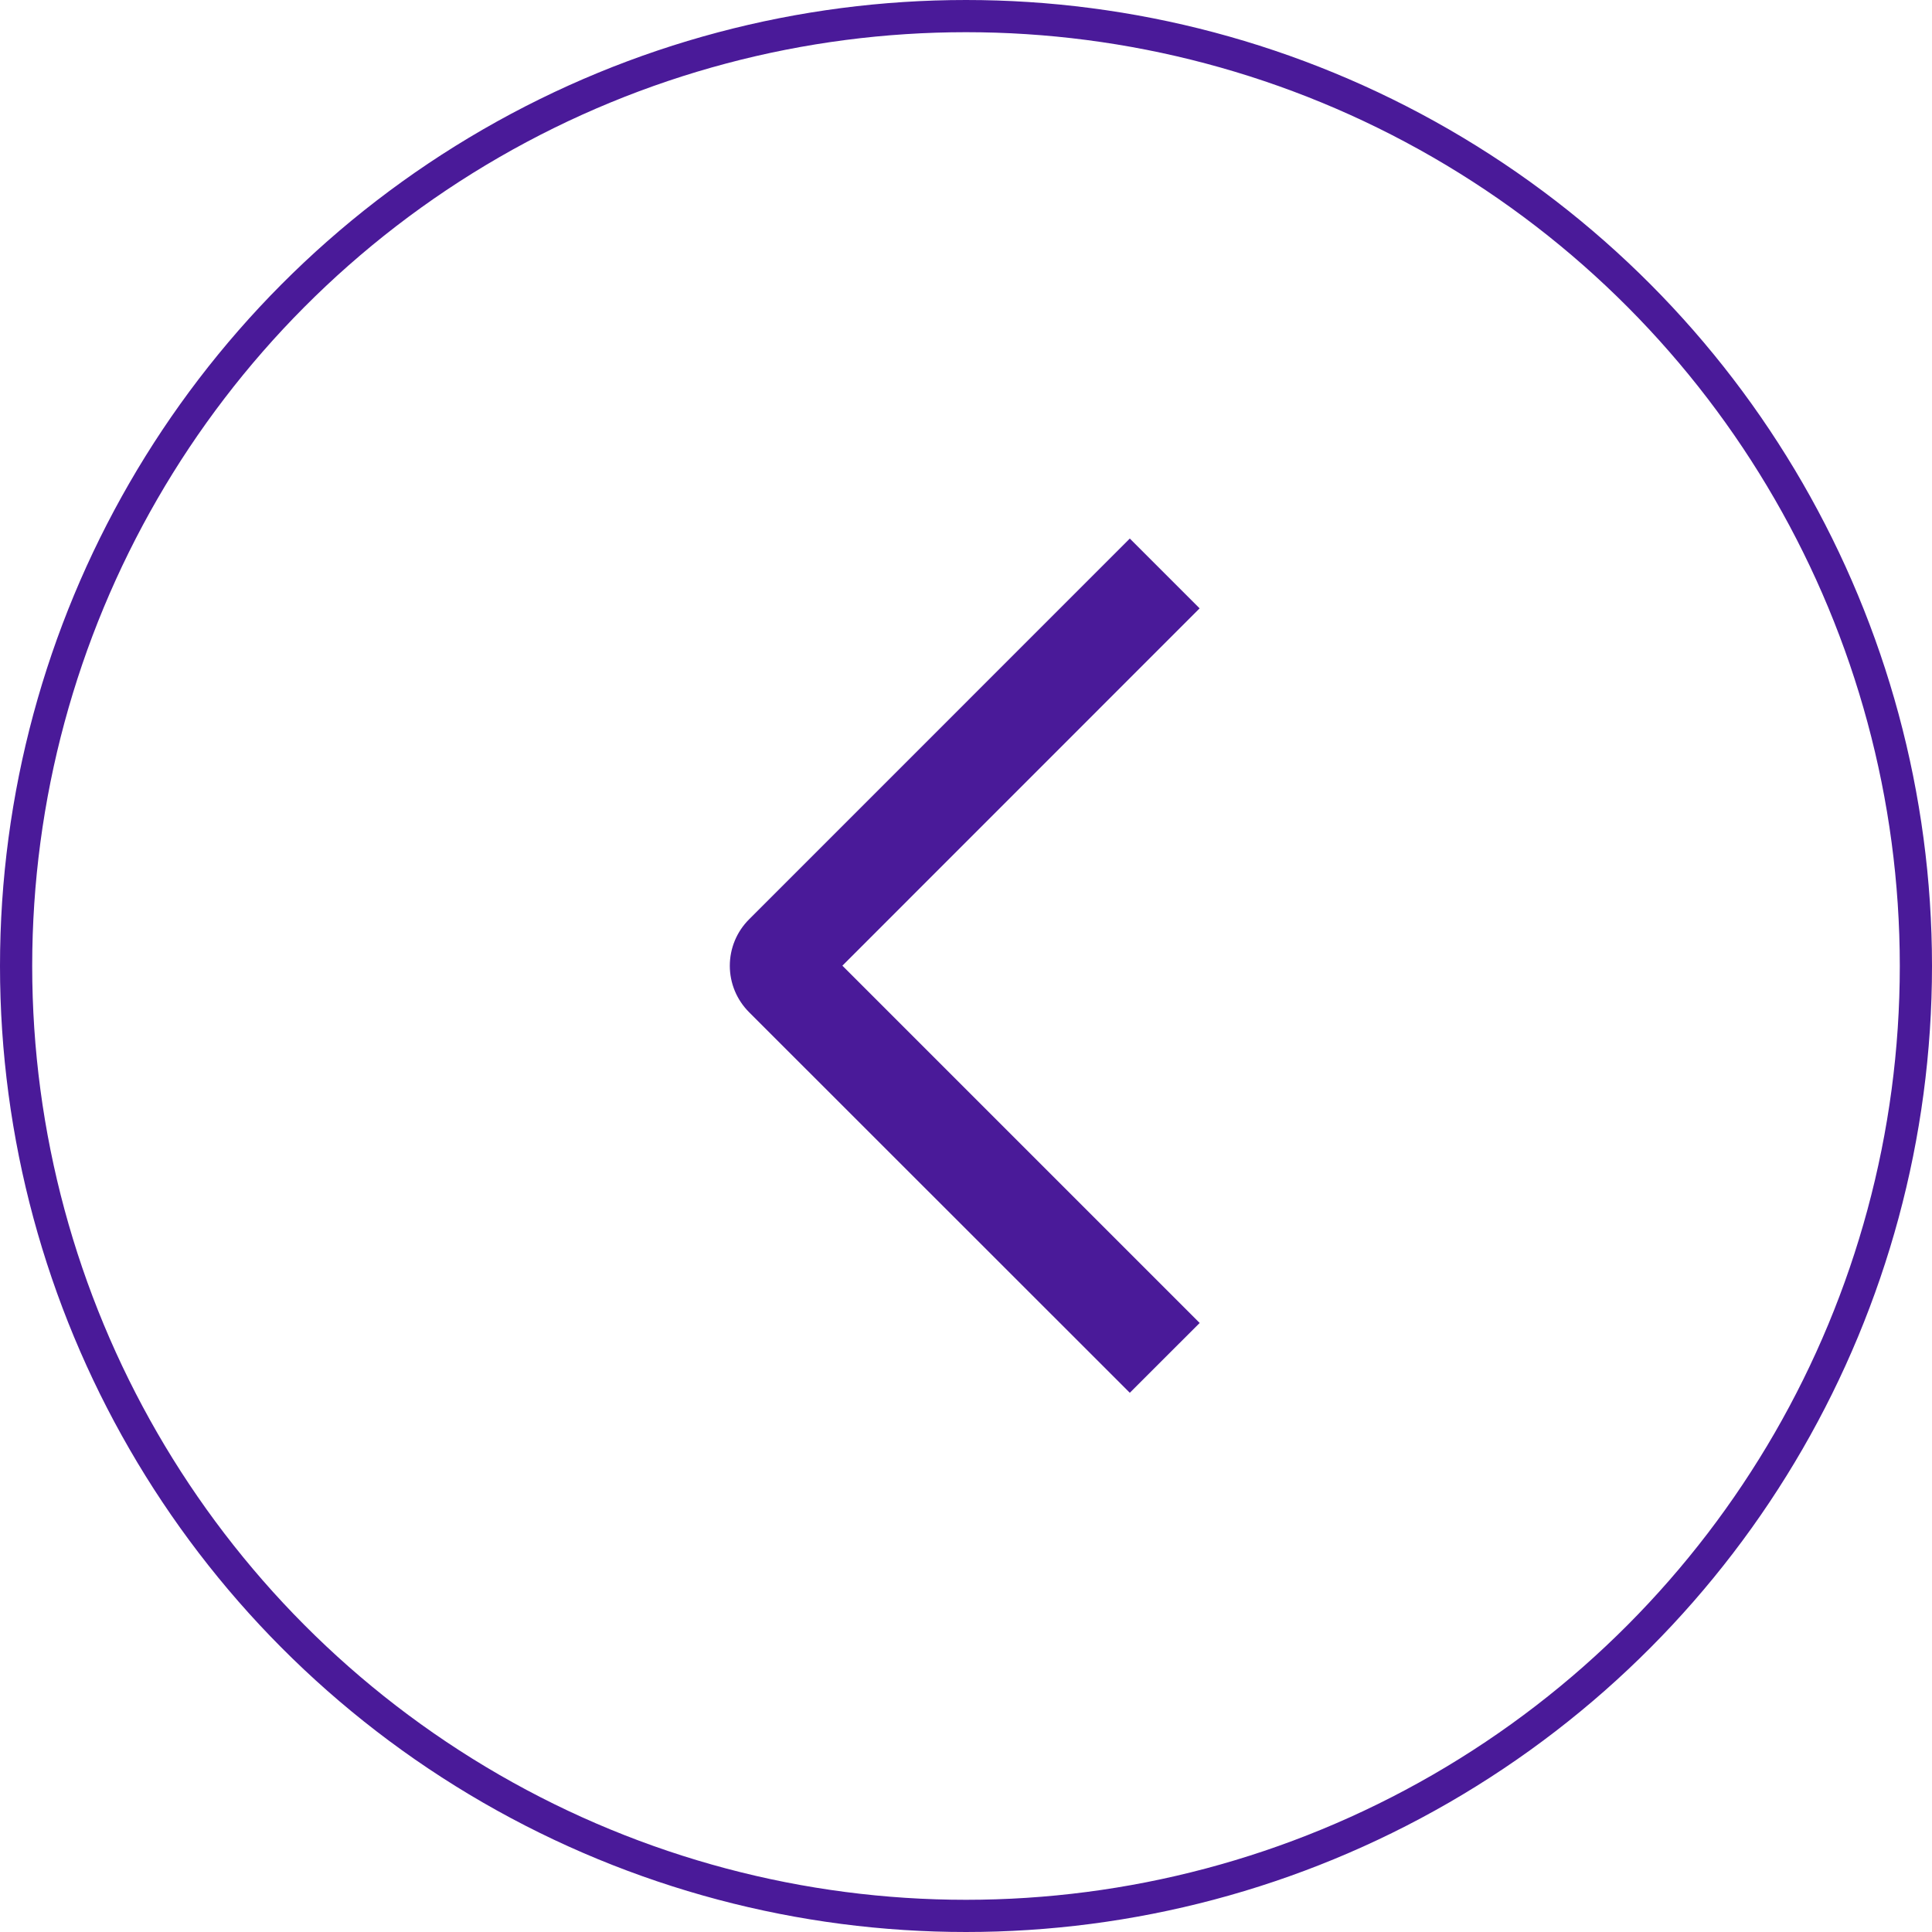
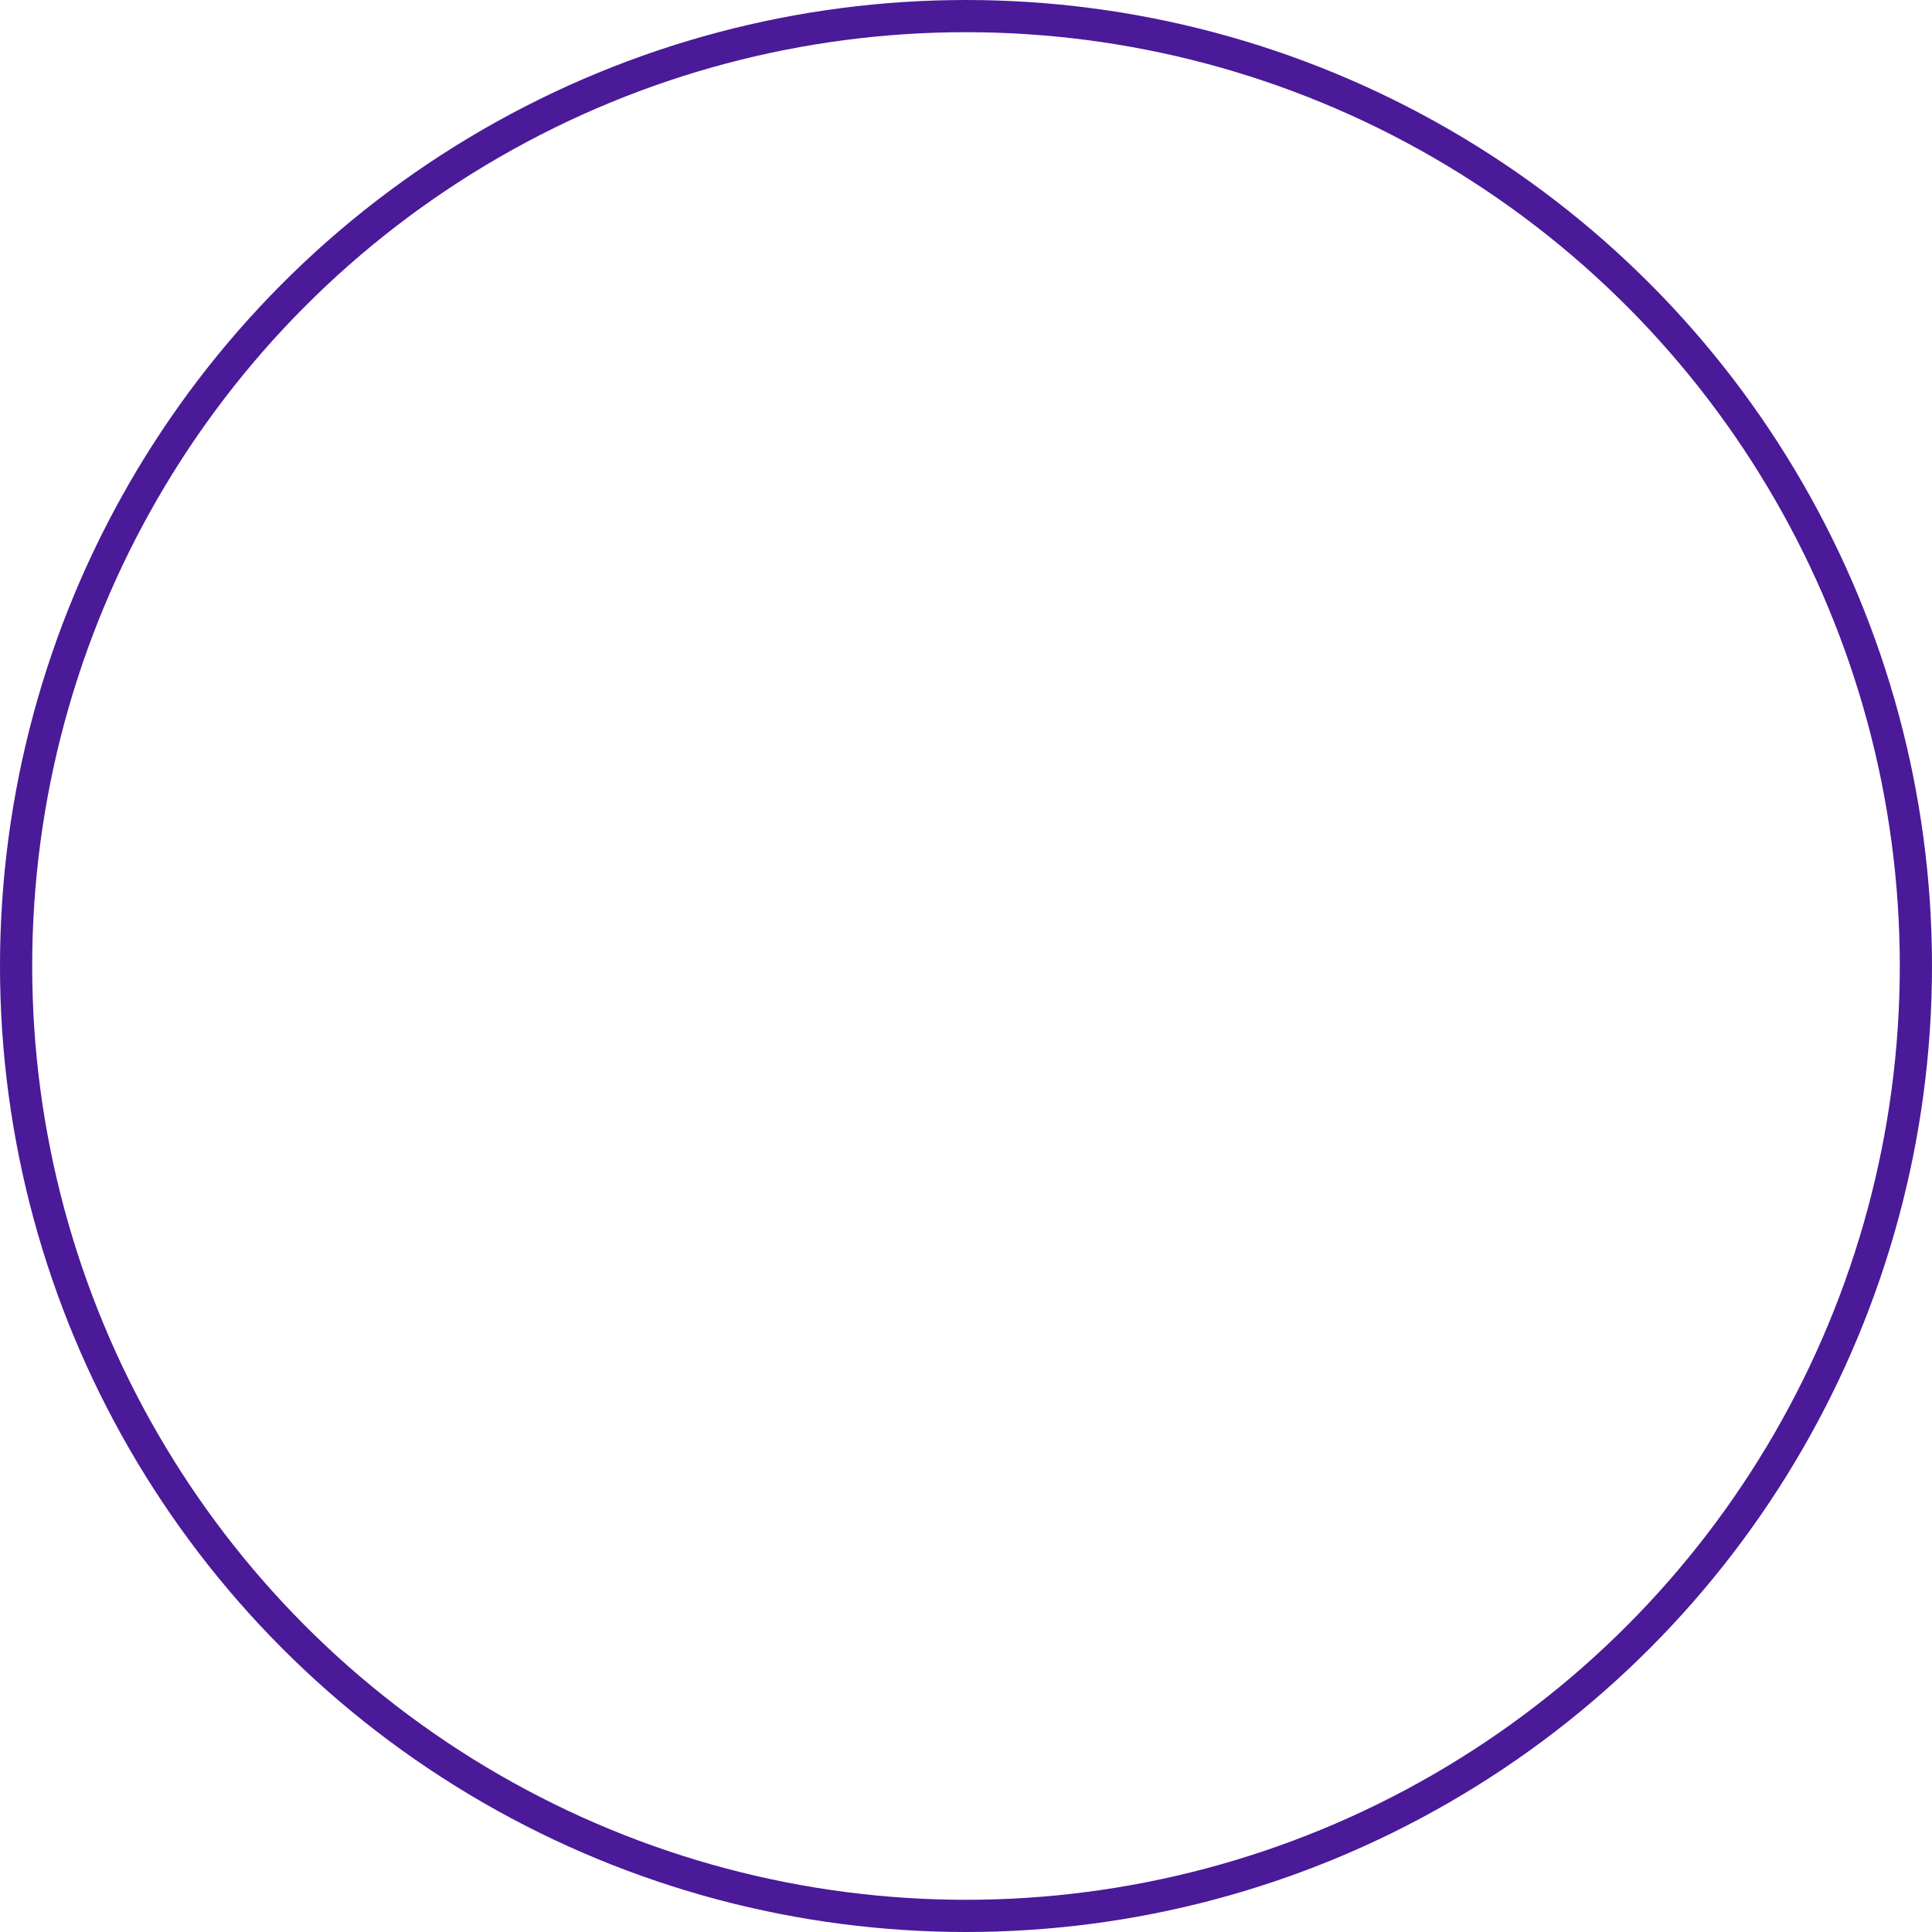
<svg xmlns="http://www.w3.org/2000/svg" width="60" height="60" viewBox="0 0 60 60" fill="none">
  <circle cx="30" cy="30" r="29.5" transform="rotate(-180 30 30)" stroke="#4A1A99" />
-   <path d="M37.257 41.086L35.087 43.254L23.266 31.438C23.076 31.248 22.924 31.023 22.821 30.775C22.718 30.527 22.665 30.261 22.665 29.993C22.665 29.724 22.718 29.458 22.821 29.21C22.924 28.962 23.076 28.737 23.266 28.548L35.087 16.725L37.255 18.893L26.161 29.99L37.257 41.086Z" fill="#4A1A99" />
</svg>